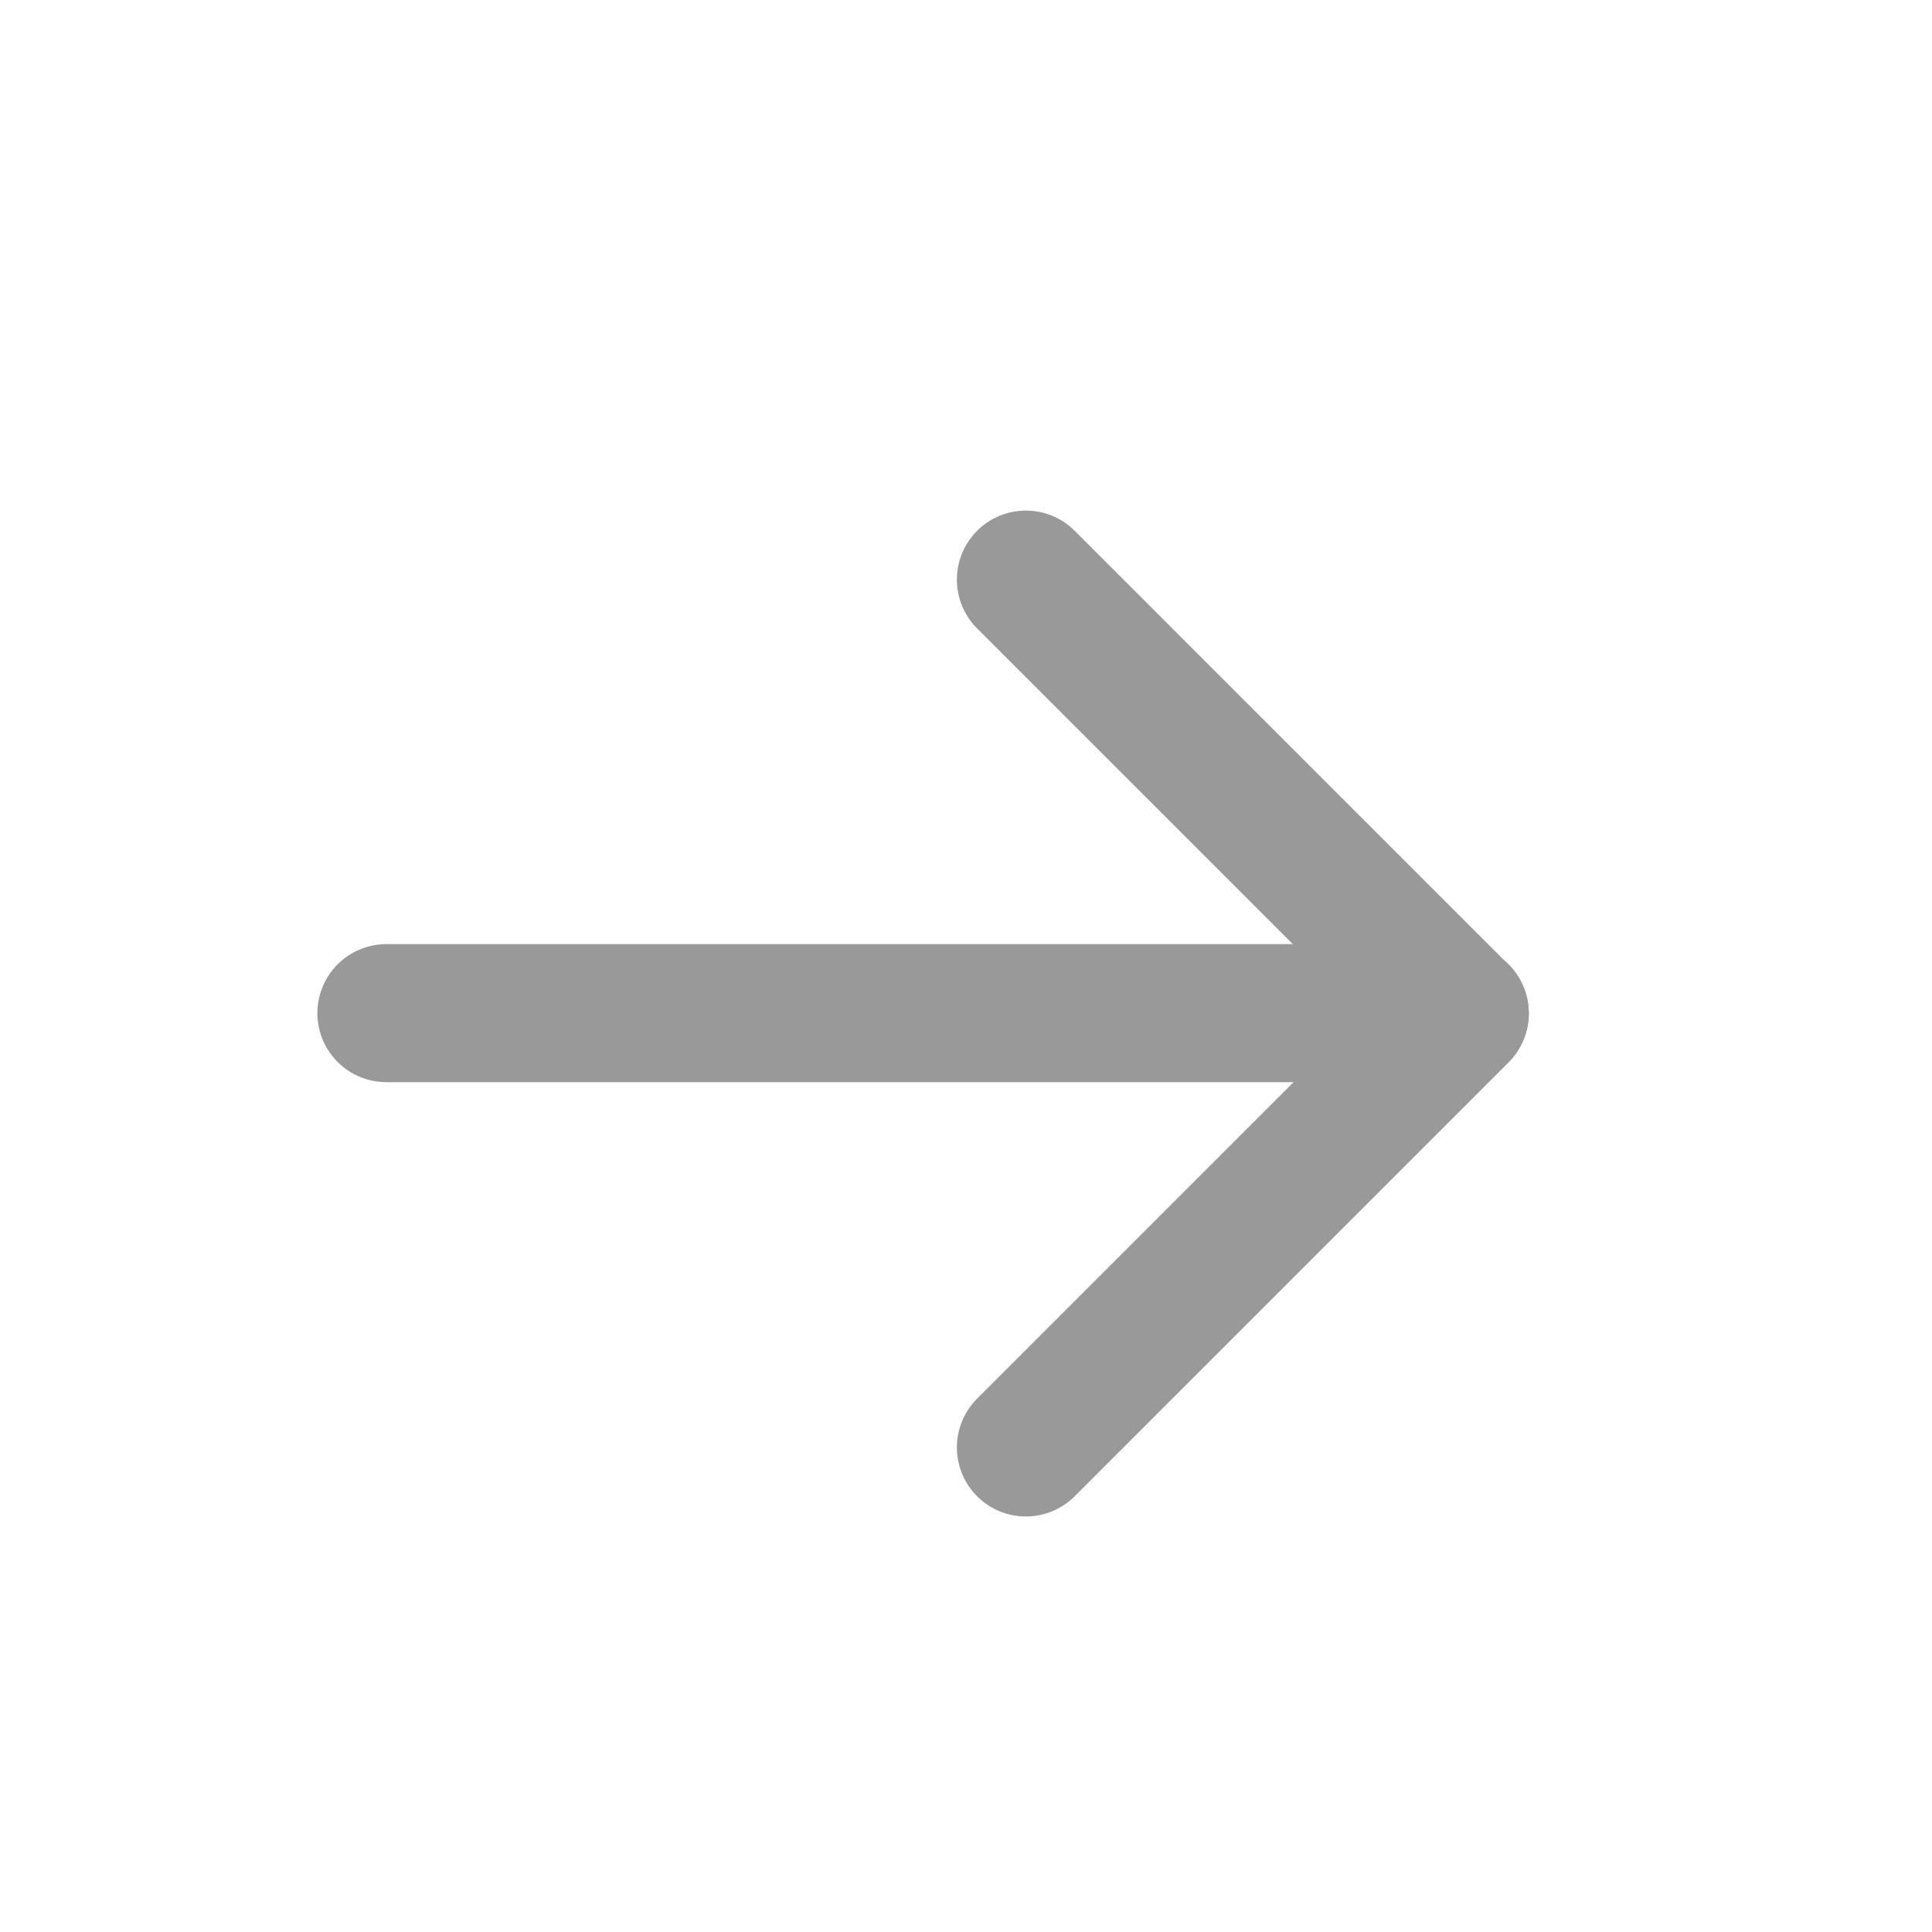
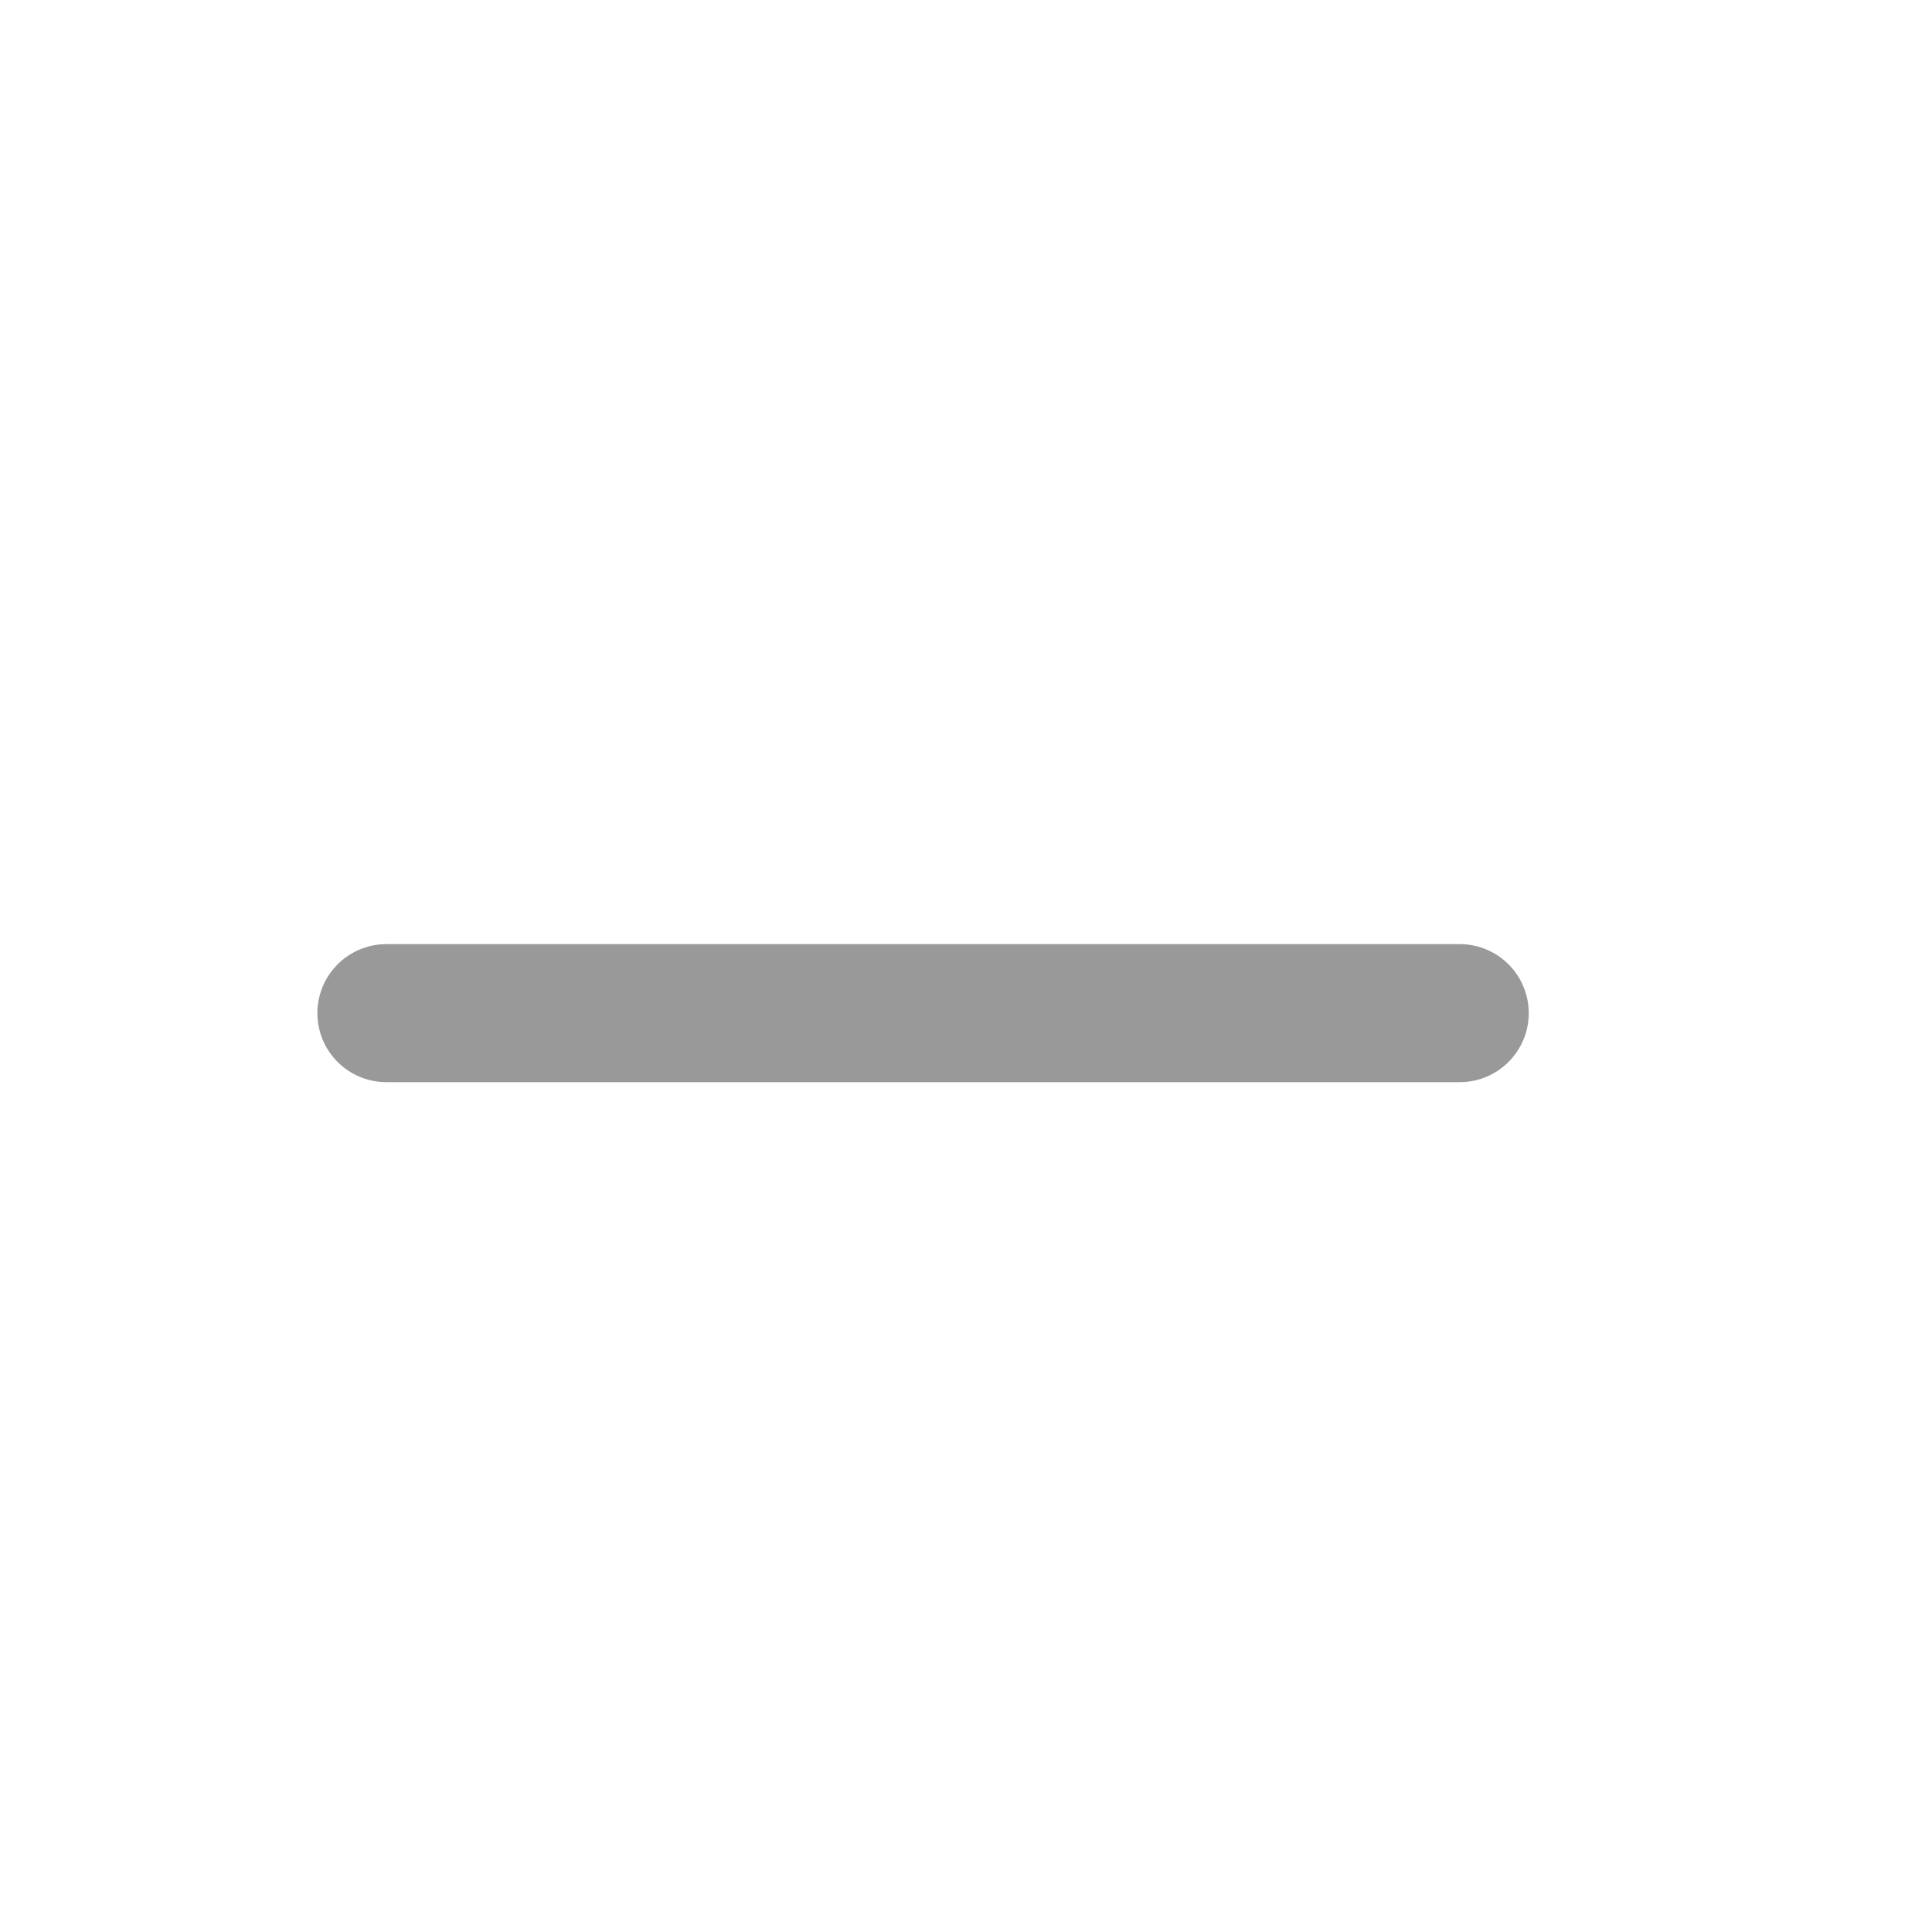
<svg xmlns="http://www.w3.org/2000/svg" width="20" height="20" viewBox="0 0 20 20" fill="none">
  <path d="M4 10.488H15.111" stroke="#999999" stroke-width="1.429" stroke-linecap="round" stroke-linejoin="round" />
-   <path d="M10.62 6L15.112 10.492L10.62 14.984" stroke="#999999" stroke-width="1.429" stroke-linecap="round" stroke-linejoin="round" />
</svg>